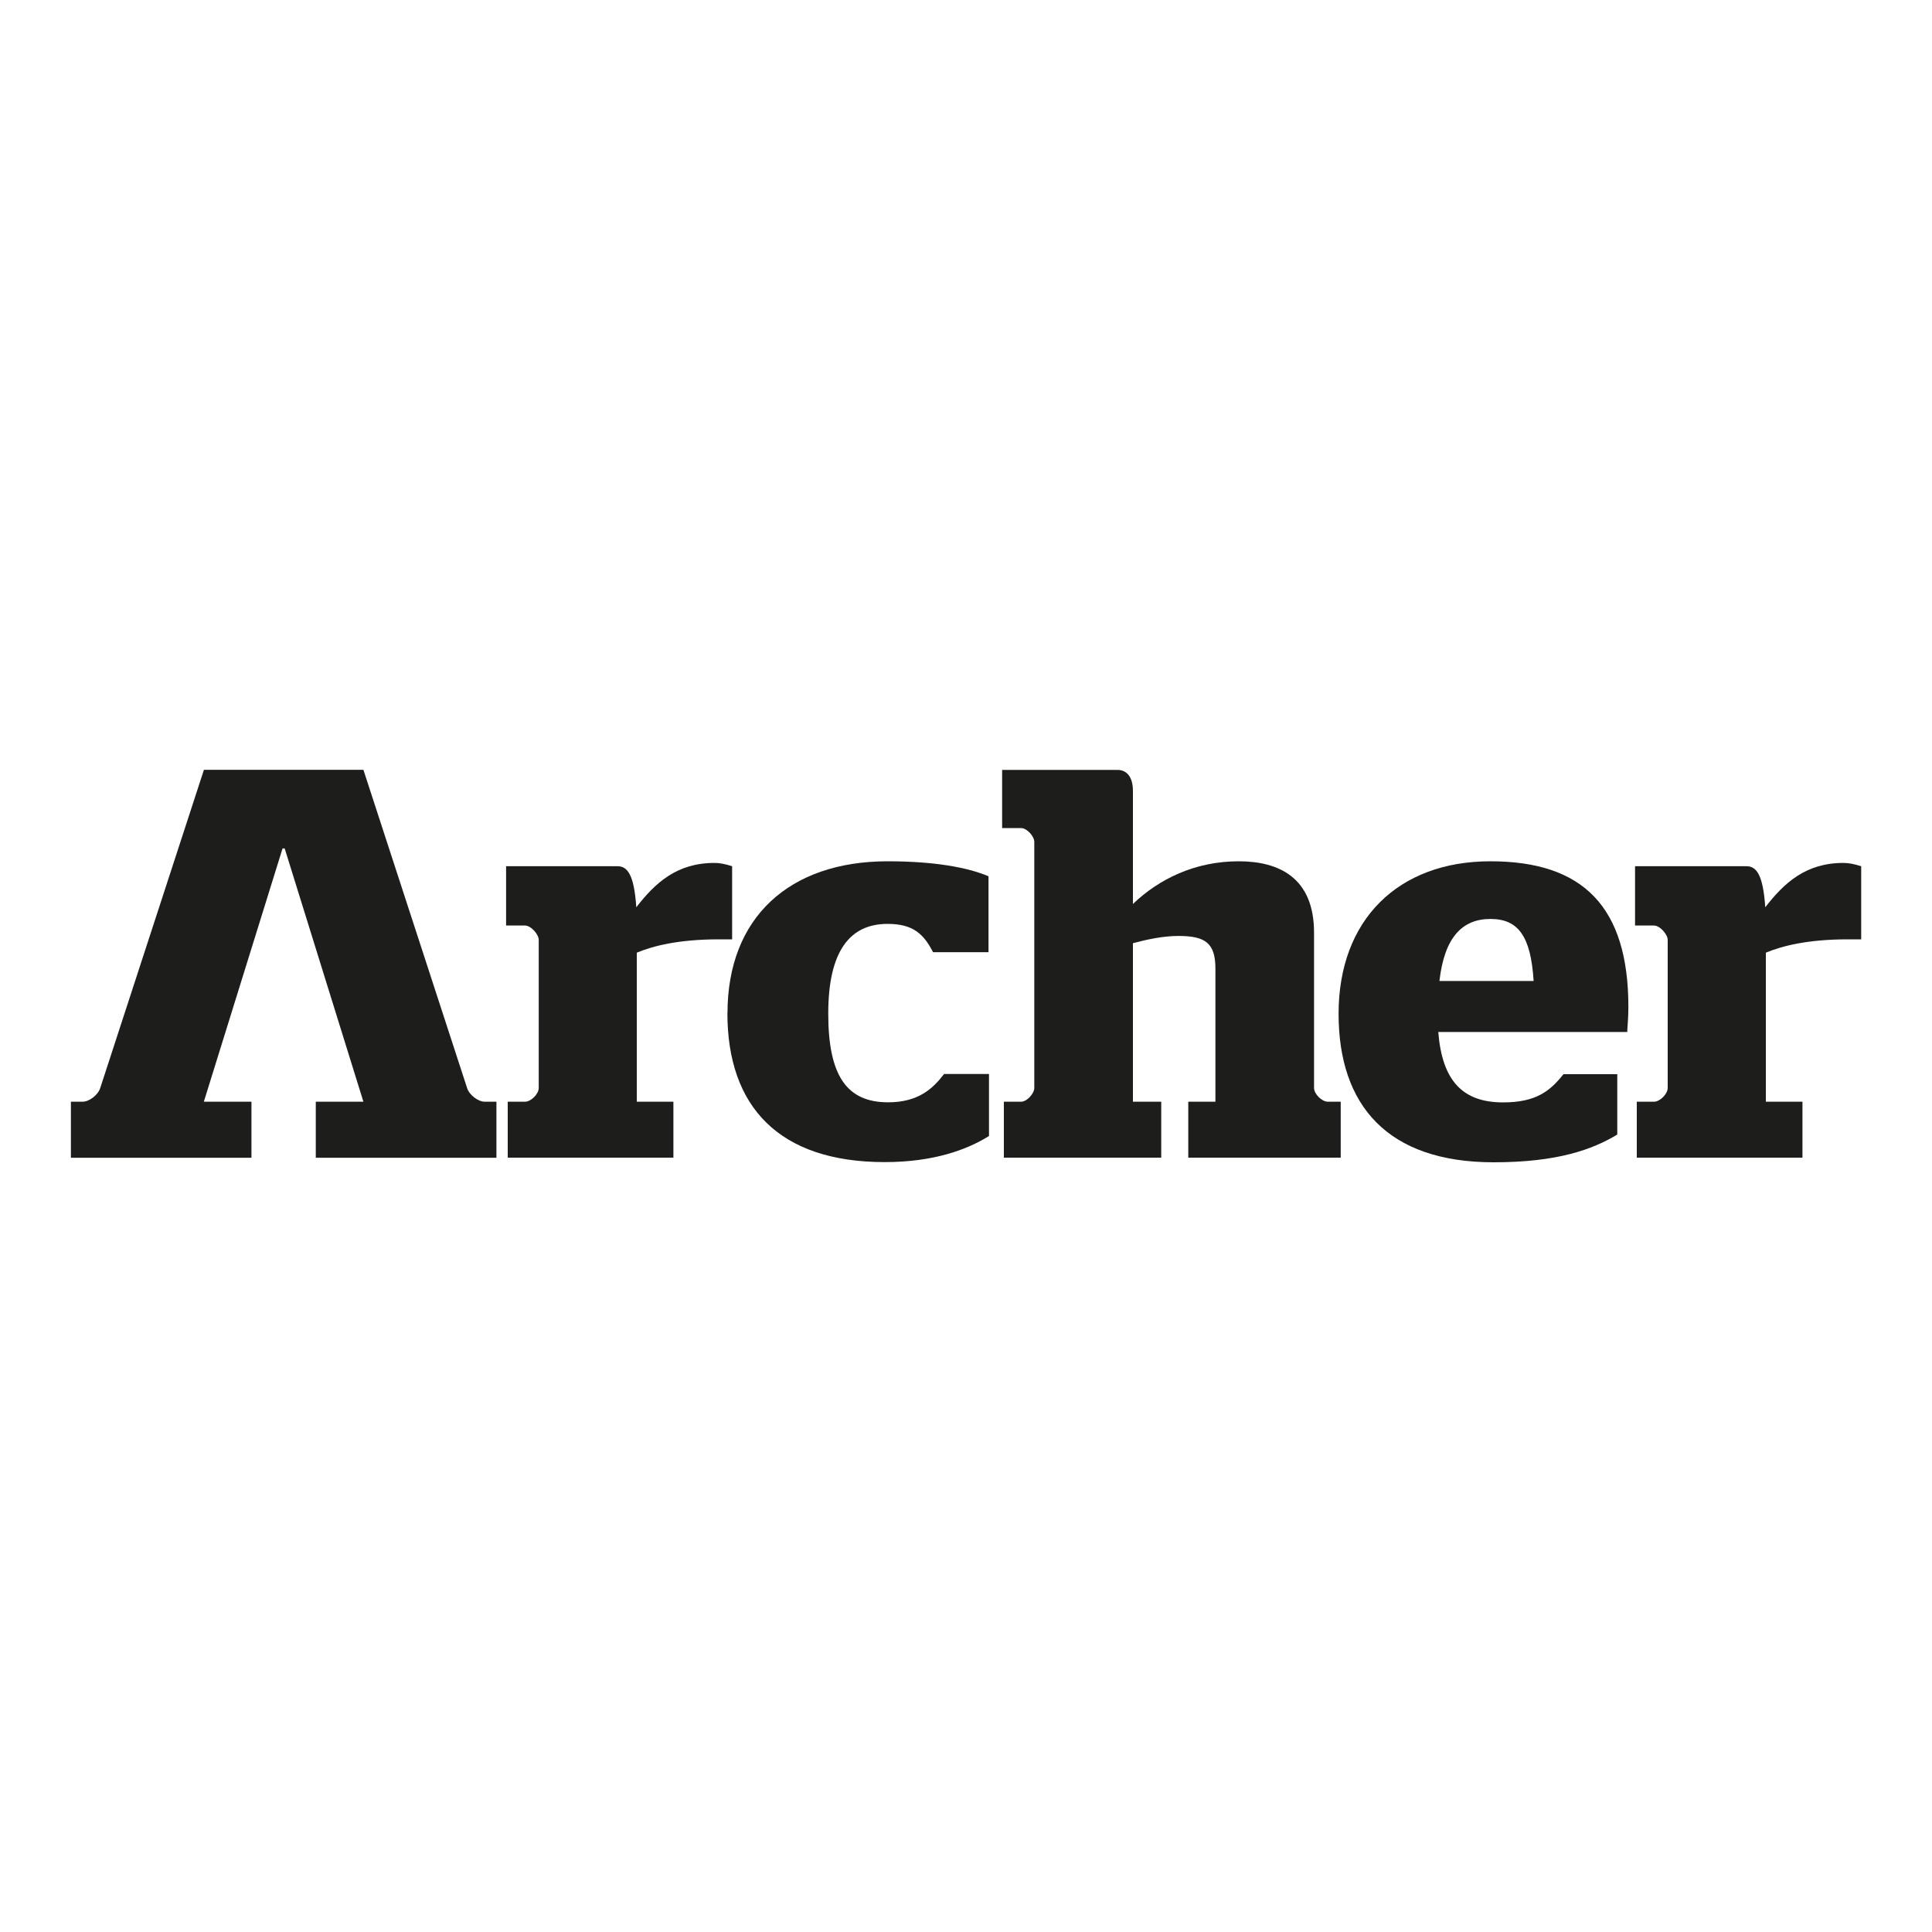
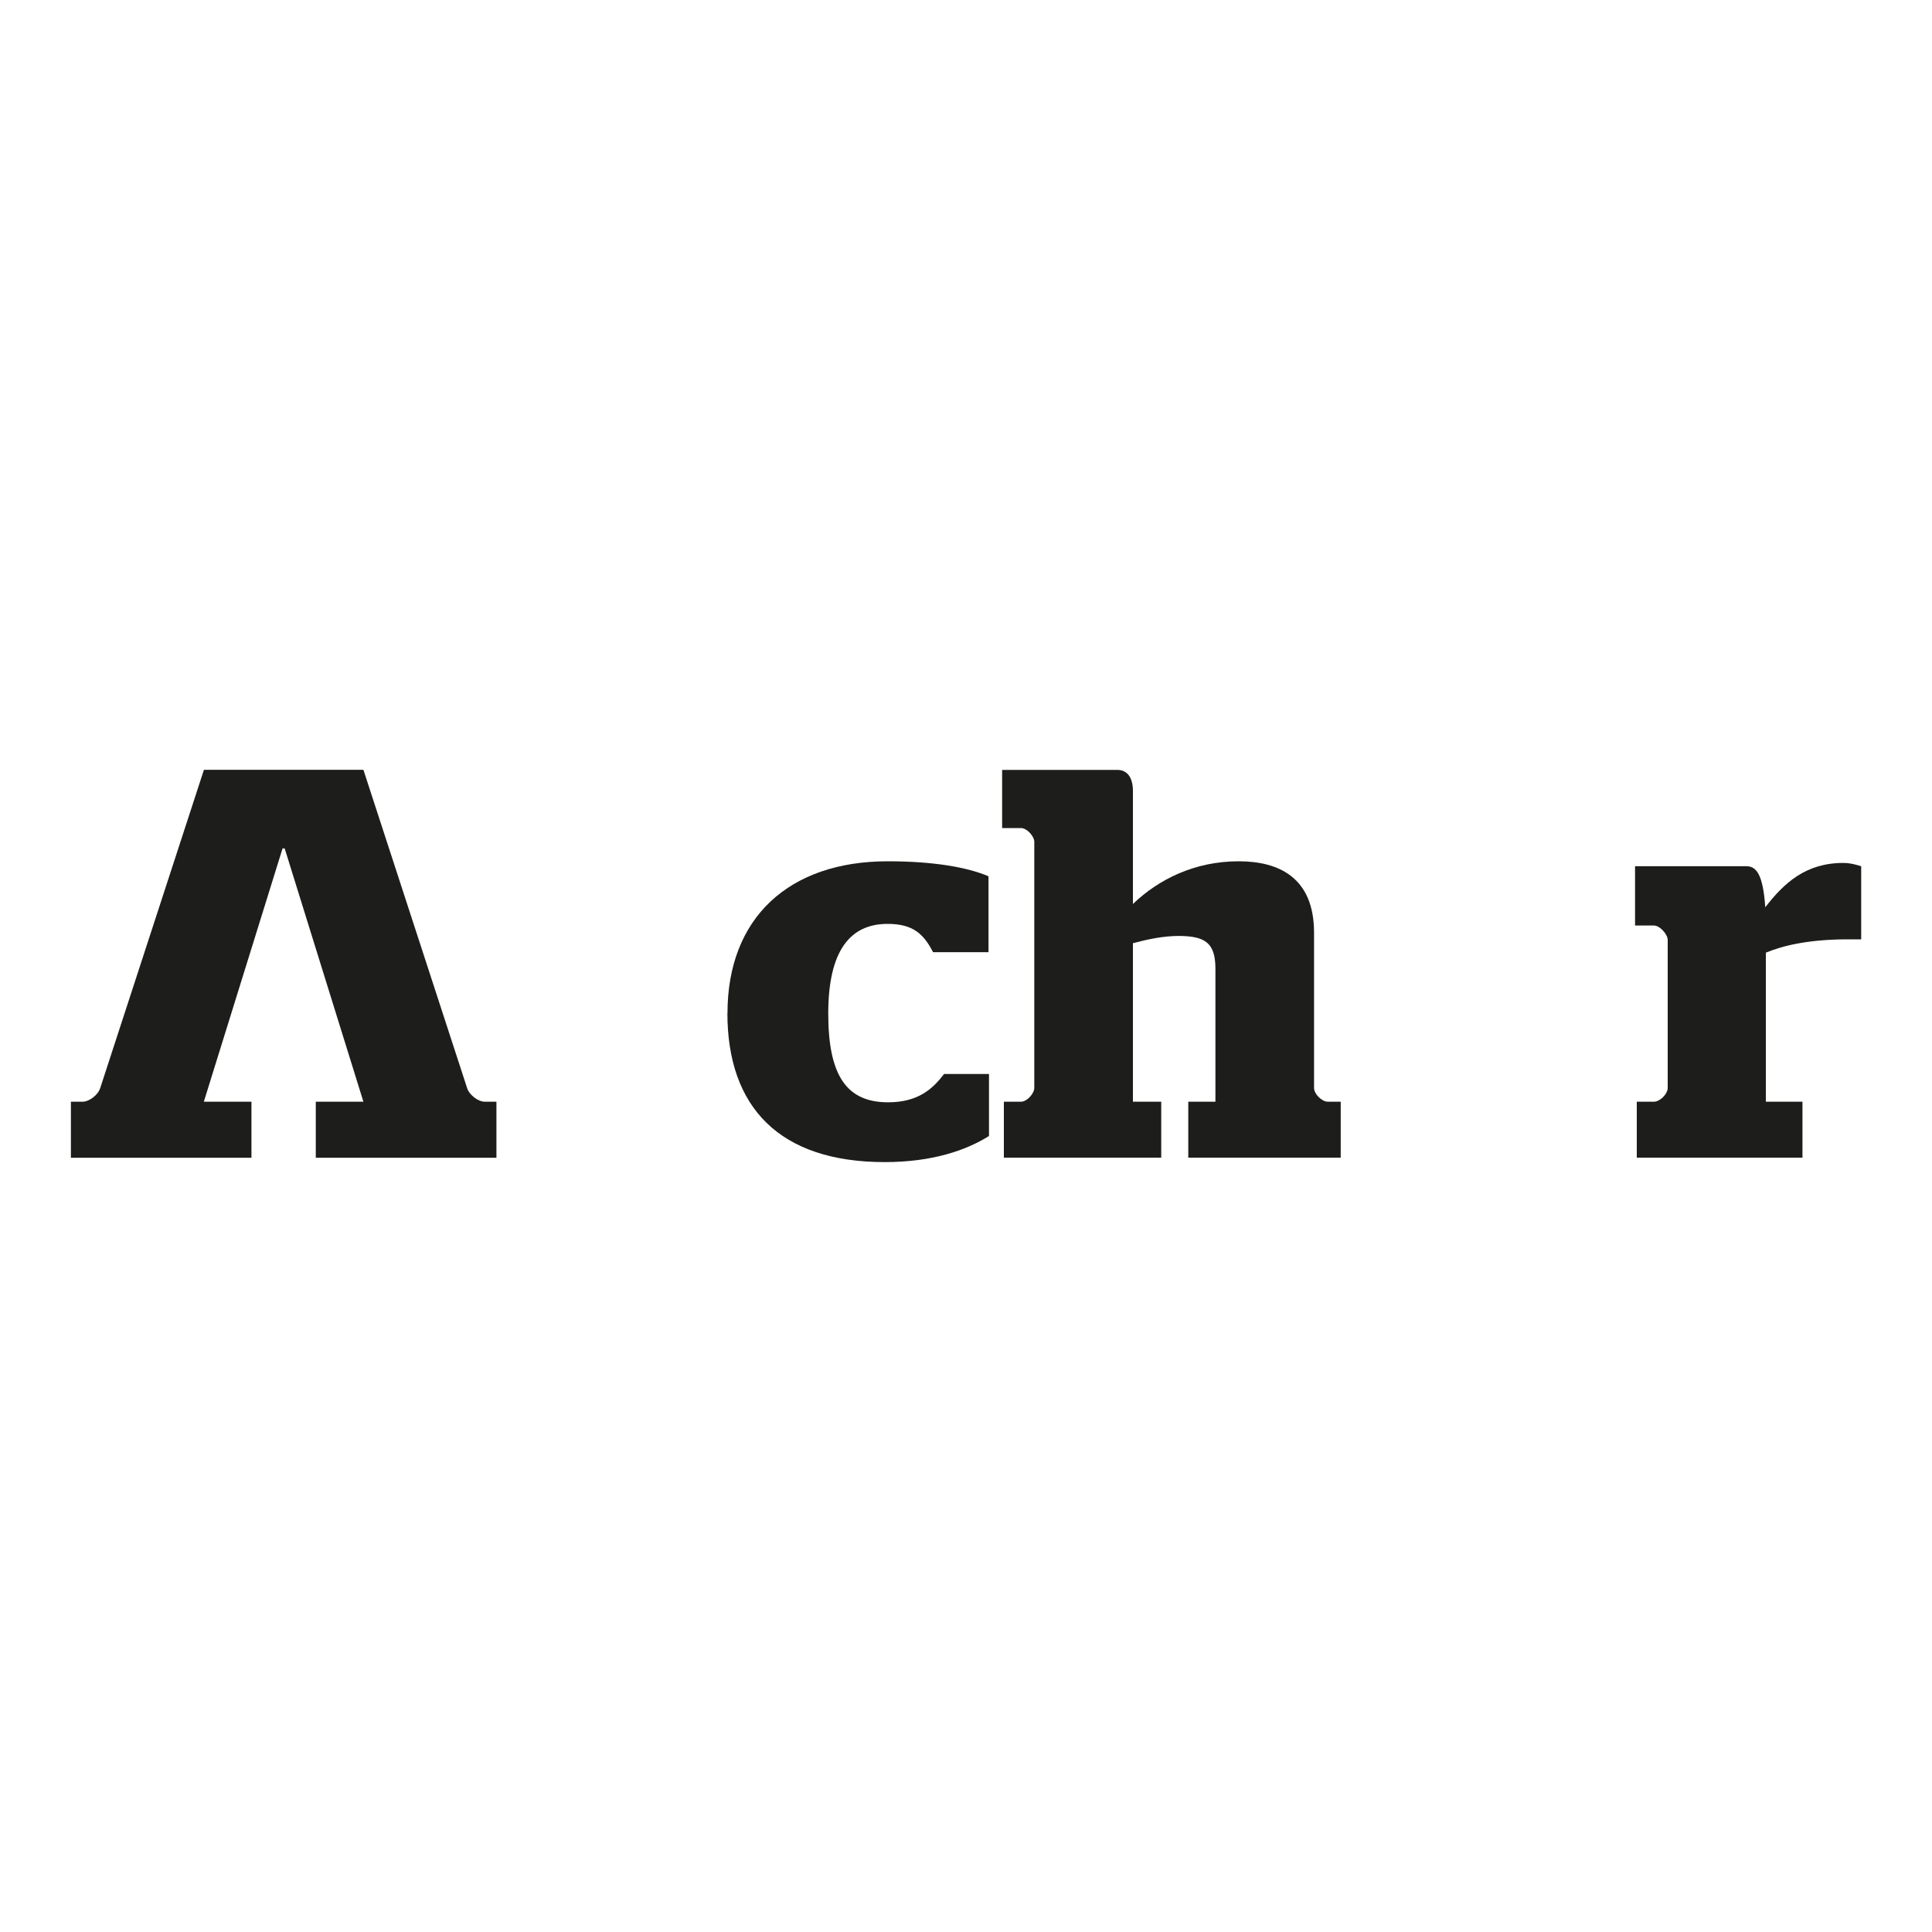
<svg xmlns="http://www.w3.org/2000/svg" id="Layer_1" viewBox="0 0 200 200">
  <defs>
    <style>.cls-1{fill:#1d1d1b;}.cls-1,.cls-2{stroke-width:0px;}.cls-2{fill:#fff;}</style>
  </defs>
-   <rect class="cls-2" width="200" height="200" />
  <path class="cls-1" d="m37.62,79.69l10.73,32.93c.23.74,1.15,1.43,1.84,1.43h1.2v5.8h-18.7v-5.8h4.93l-8.15-26.22h-.22l-8.15,26.22h4.93v5.8H7.34v-5.8h1.2c.69,0,1.61-.69,1.84-1.43l10.73-32.93h16.51Z" />
-   <path class="cls-1" d="m52.56,114.05h1.78c.63,0,1.43-.8,1.43-1.43v-15.32c0-.57-.8-1.49-1.43-1.49h-1.95v-6.14h11.53c1.03,0,1.72.86,1.95,4.25,1.95-2.52,4.19-4.59,8.09-4.59.57,0,1.09.11,1.83.34v7.57h-1.38c-4.19,0-6.83.69-8.49,1.38v15.43h3.79v5.79h-17.15v-5.79Z" />
  <path class="cls-1" d="m75.31,104.88c0-9.87,6.37-15.72,16.58-15.72,4.82,0,8.26.63,10.44,1.55v7.86h-5.74c-.98-1.89-2.07-2.93-4.71-2.93-3.9,0-6.14,2.81-6.14,9.29s1.95,9.18,6.2,9.18c3.15,0,4.65-1.44,5.79-2.93h4.65v6.42c-2.3,1.44-5.79,2.7-10.79,2.7-10.9,0-16.29-5.68-16.29-15.43" />
  <path class="cls-1" d="m103.91,114.05h1.78c.63,0,1.38-.86,1.38-1.43v-25.47c0-.57-.75-1.43-1.38-1.43h-1.95v-6.02h11.93c1.03,0,1.61.8,1.61,2.18v11.7c2.69-2.58,6.42-4.42,10.95-4.42,4.13,0,7.8,1.66,7.8,7.4v16.06c0,.63.8,1.43,1.44,1.43h1.32v5.79h-15.78v-5.79h2.81v-13.77c0-2.7-1.09-3.39-3.84-3.39-1.55,0-3.21.35-4.7.75v16.41h2.93v5.79h-16.29v-5.79Z" />
-   <path class="cls-1" d="m158.76,101.55c-.29-4.65-1.6-6.42-4.47-6.42s-4.76,1.84-5.28,6.42h9.75Zm-20.19,3.39c0-9.7,6.14-15.78,15.72-15.78s14.28,4.7,14.28,15.09c0,1.2-.12,2.24-.12,2.58h-19.56c.4,5.05,2.52,7.29,6.71,7.29,3.44,0,4.88-1.2,6.25-2.92h5.57v6.25c-2.58,1.55-6.2,2.87-12.79,2.87-11.01,0-16.06-5.91-16.06-15.37" />
-   <path class="cls-1" d="m169.43,114.05h1.78c.63,0,1.43-.8,1.43-1.43v-15.32c0-.57-.8-1.49-1.43-1.49h-1.95v-6.14h11.53c1.03,0,1.72.86,1.95,4.25,1.95-2.52,4.19-4.59,8.09-4.59.57,0,1.09.11,1.84.34v7.57h-1.38c-4.19,0-6.83.69-8.49,1.38v15.43h3.79v5.79h-17.15v-5.79Z" />
+   <path class="cls-1" d="m169.43,114.05h1.78c.63,0,1.43-.8,1.43-1.43v-15.32c0-.57-.8-1.49-1.43-1.49h-1.95v-6.14h11.53c1.03,0,1.72.86,1.95,4.25,1.95-2.52,4.19-4.59,8.09-4.59.57,0,1.09.11,1.84.34v7.57h-1.38c-4.19,0-6.83.69-8.49,1.38v15.43h3.79v5.79h-17.15v-5.79" />
</svg>